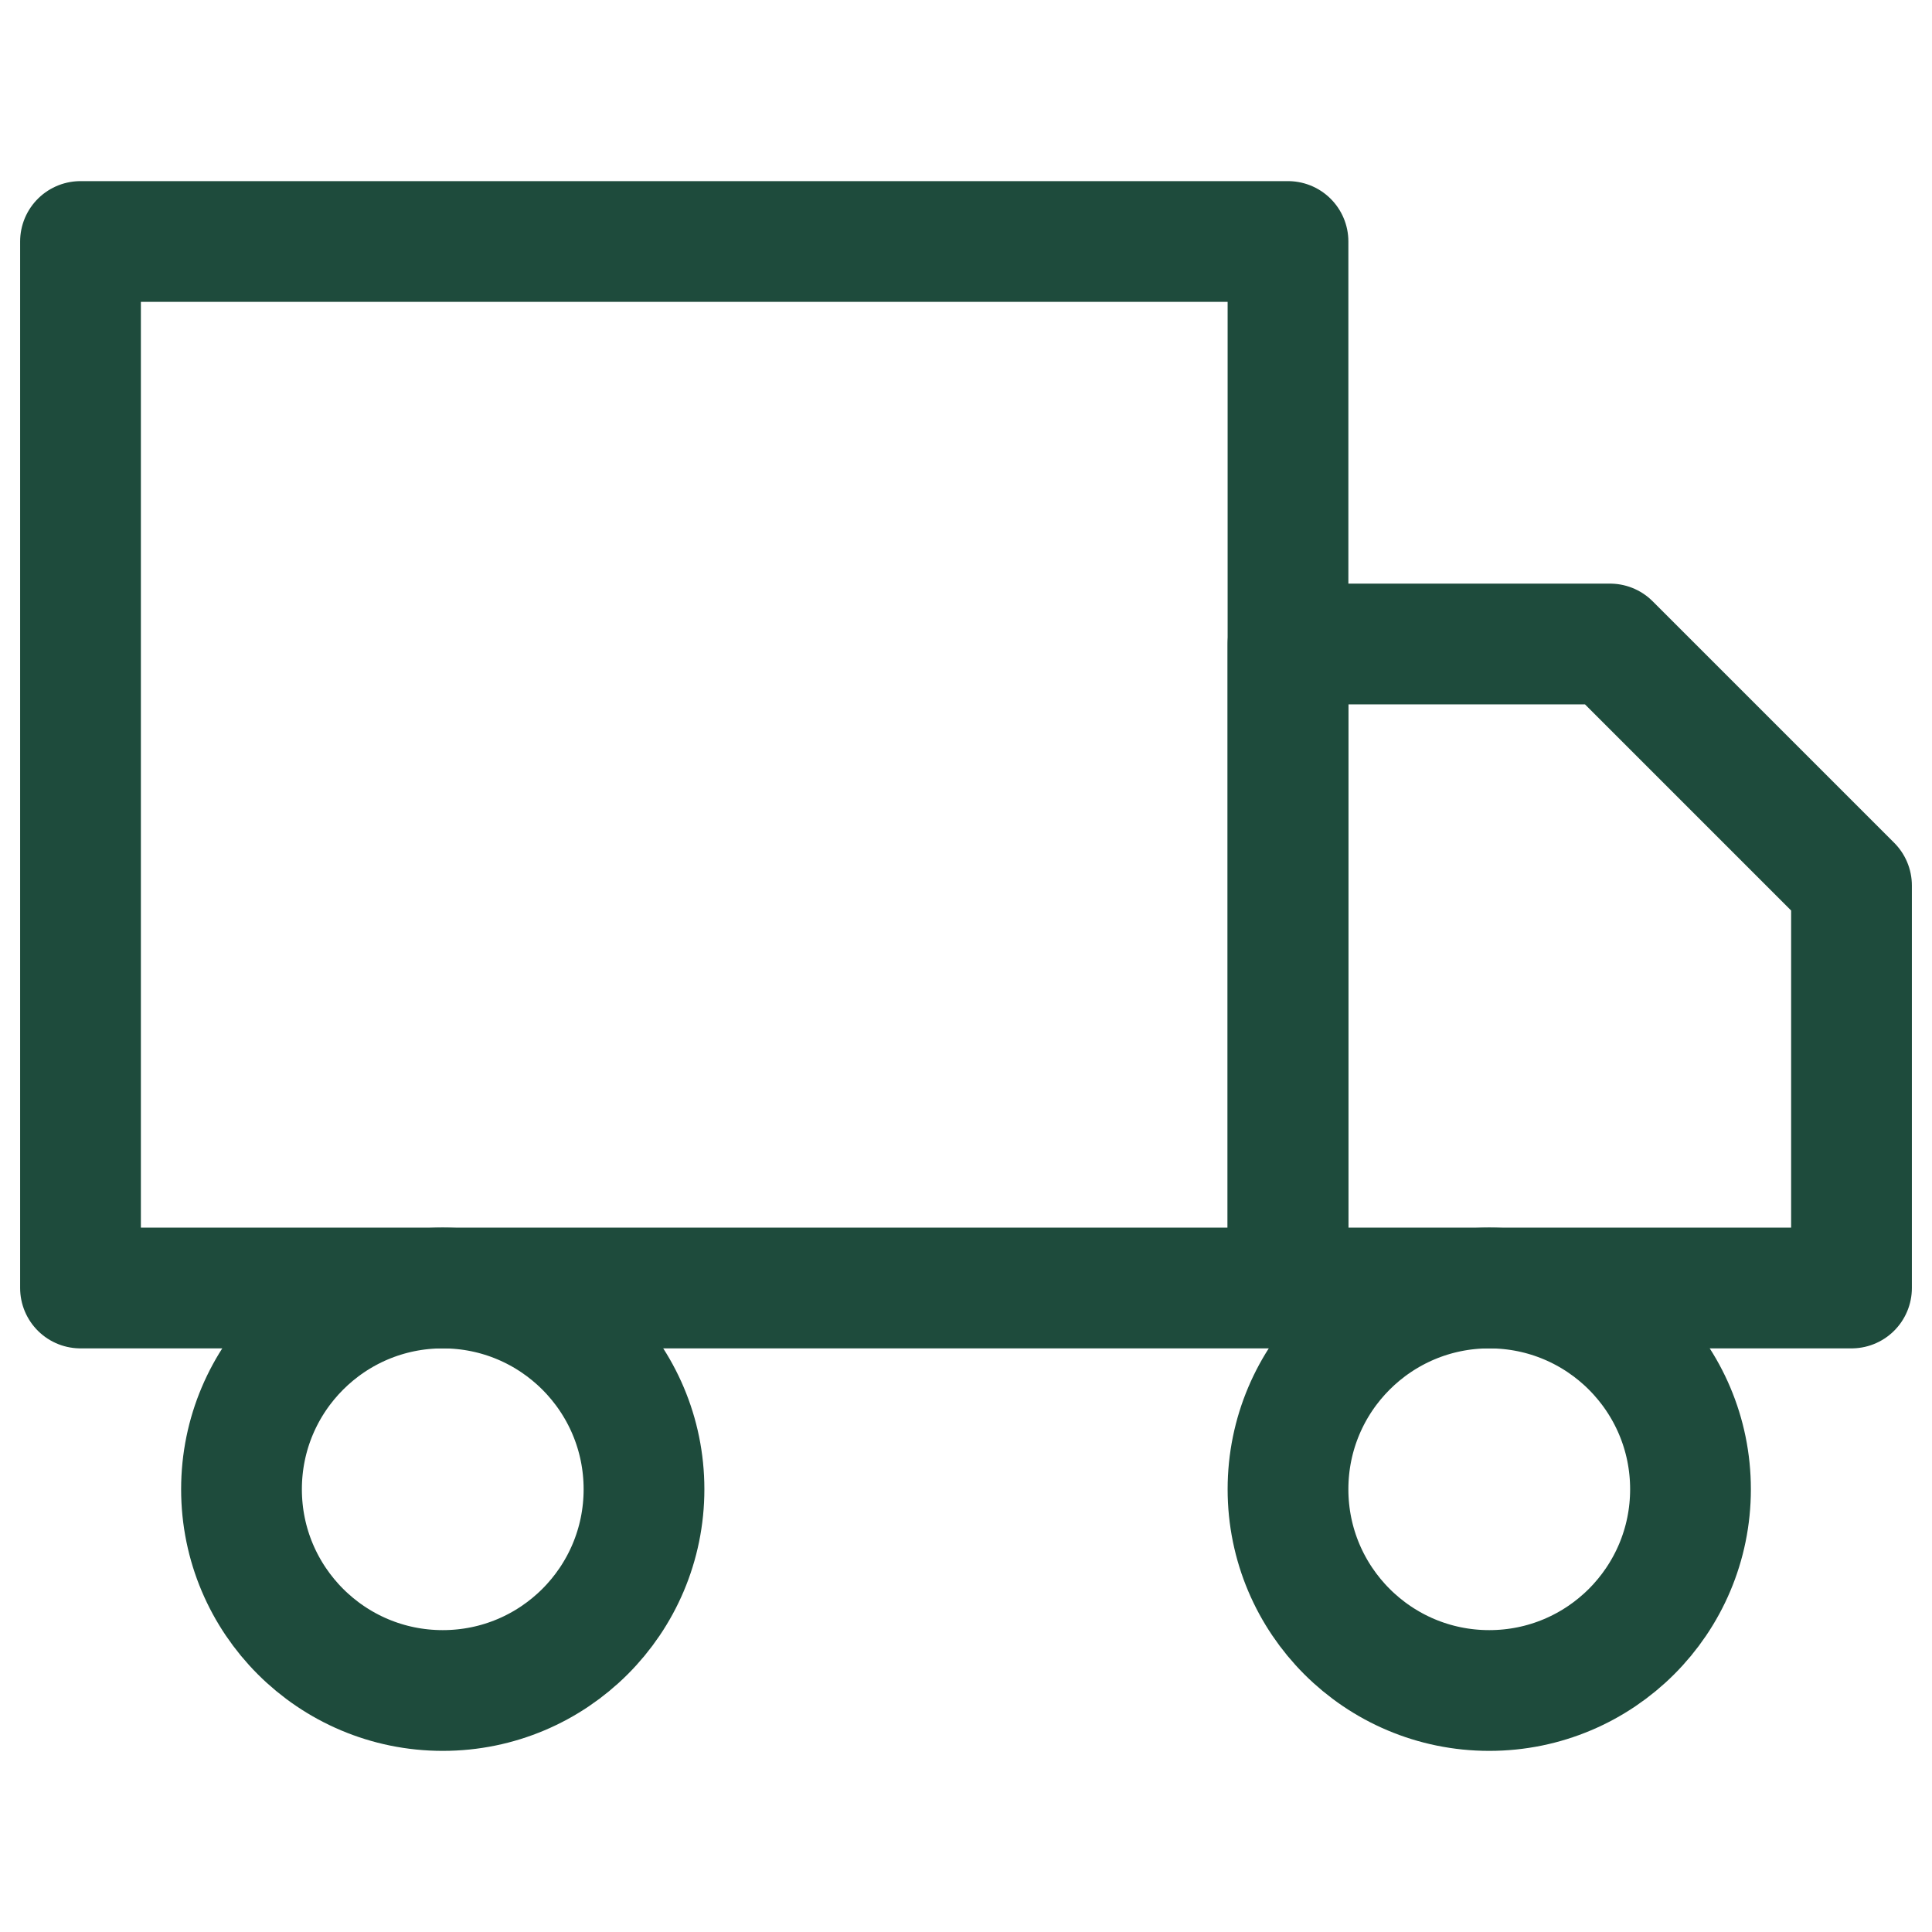
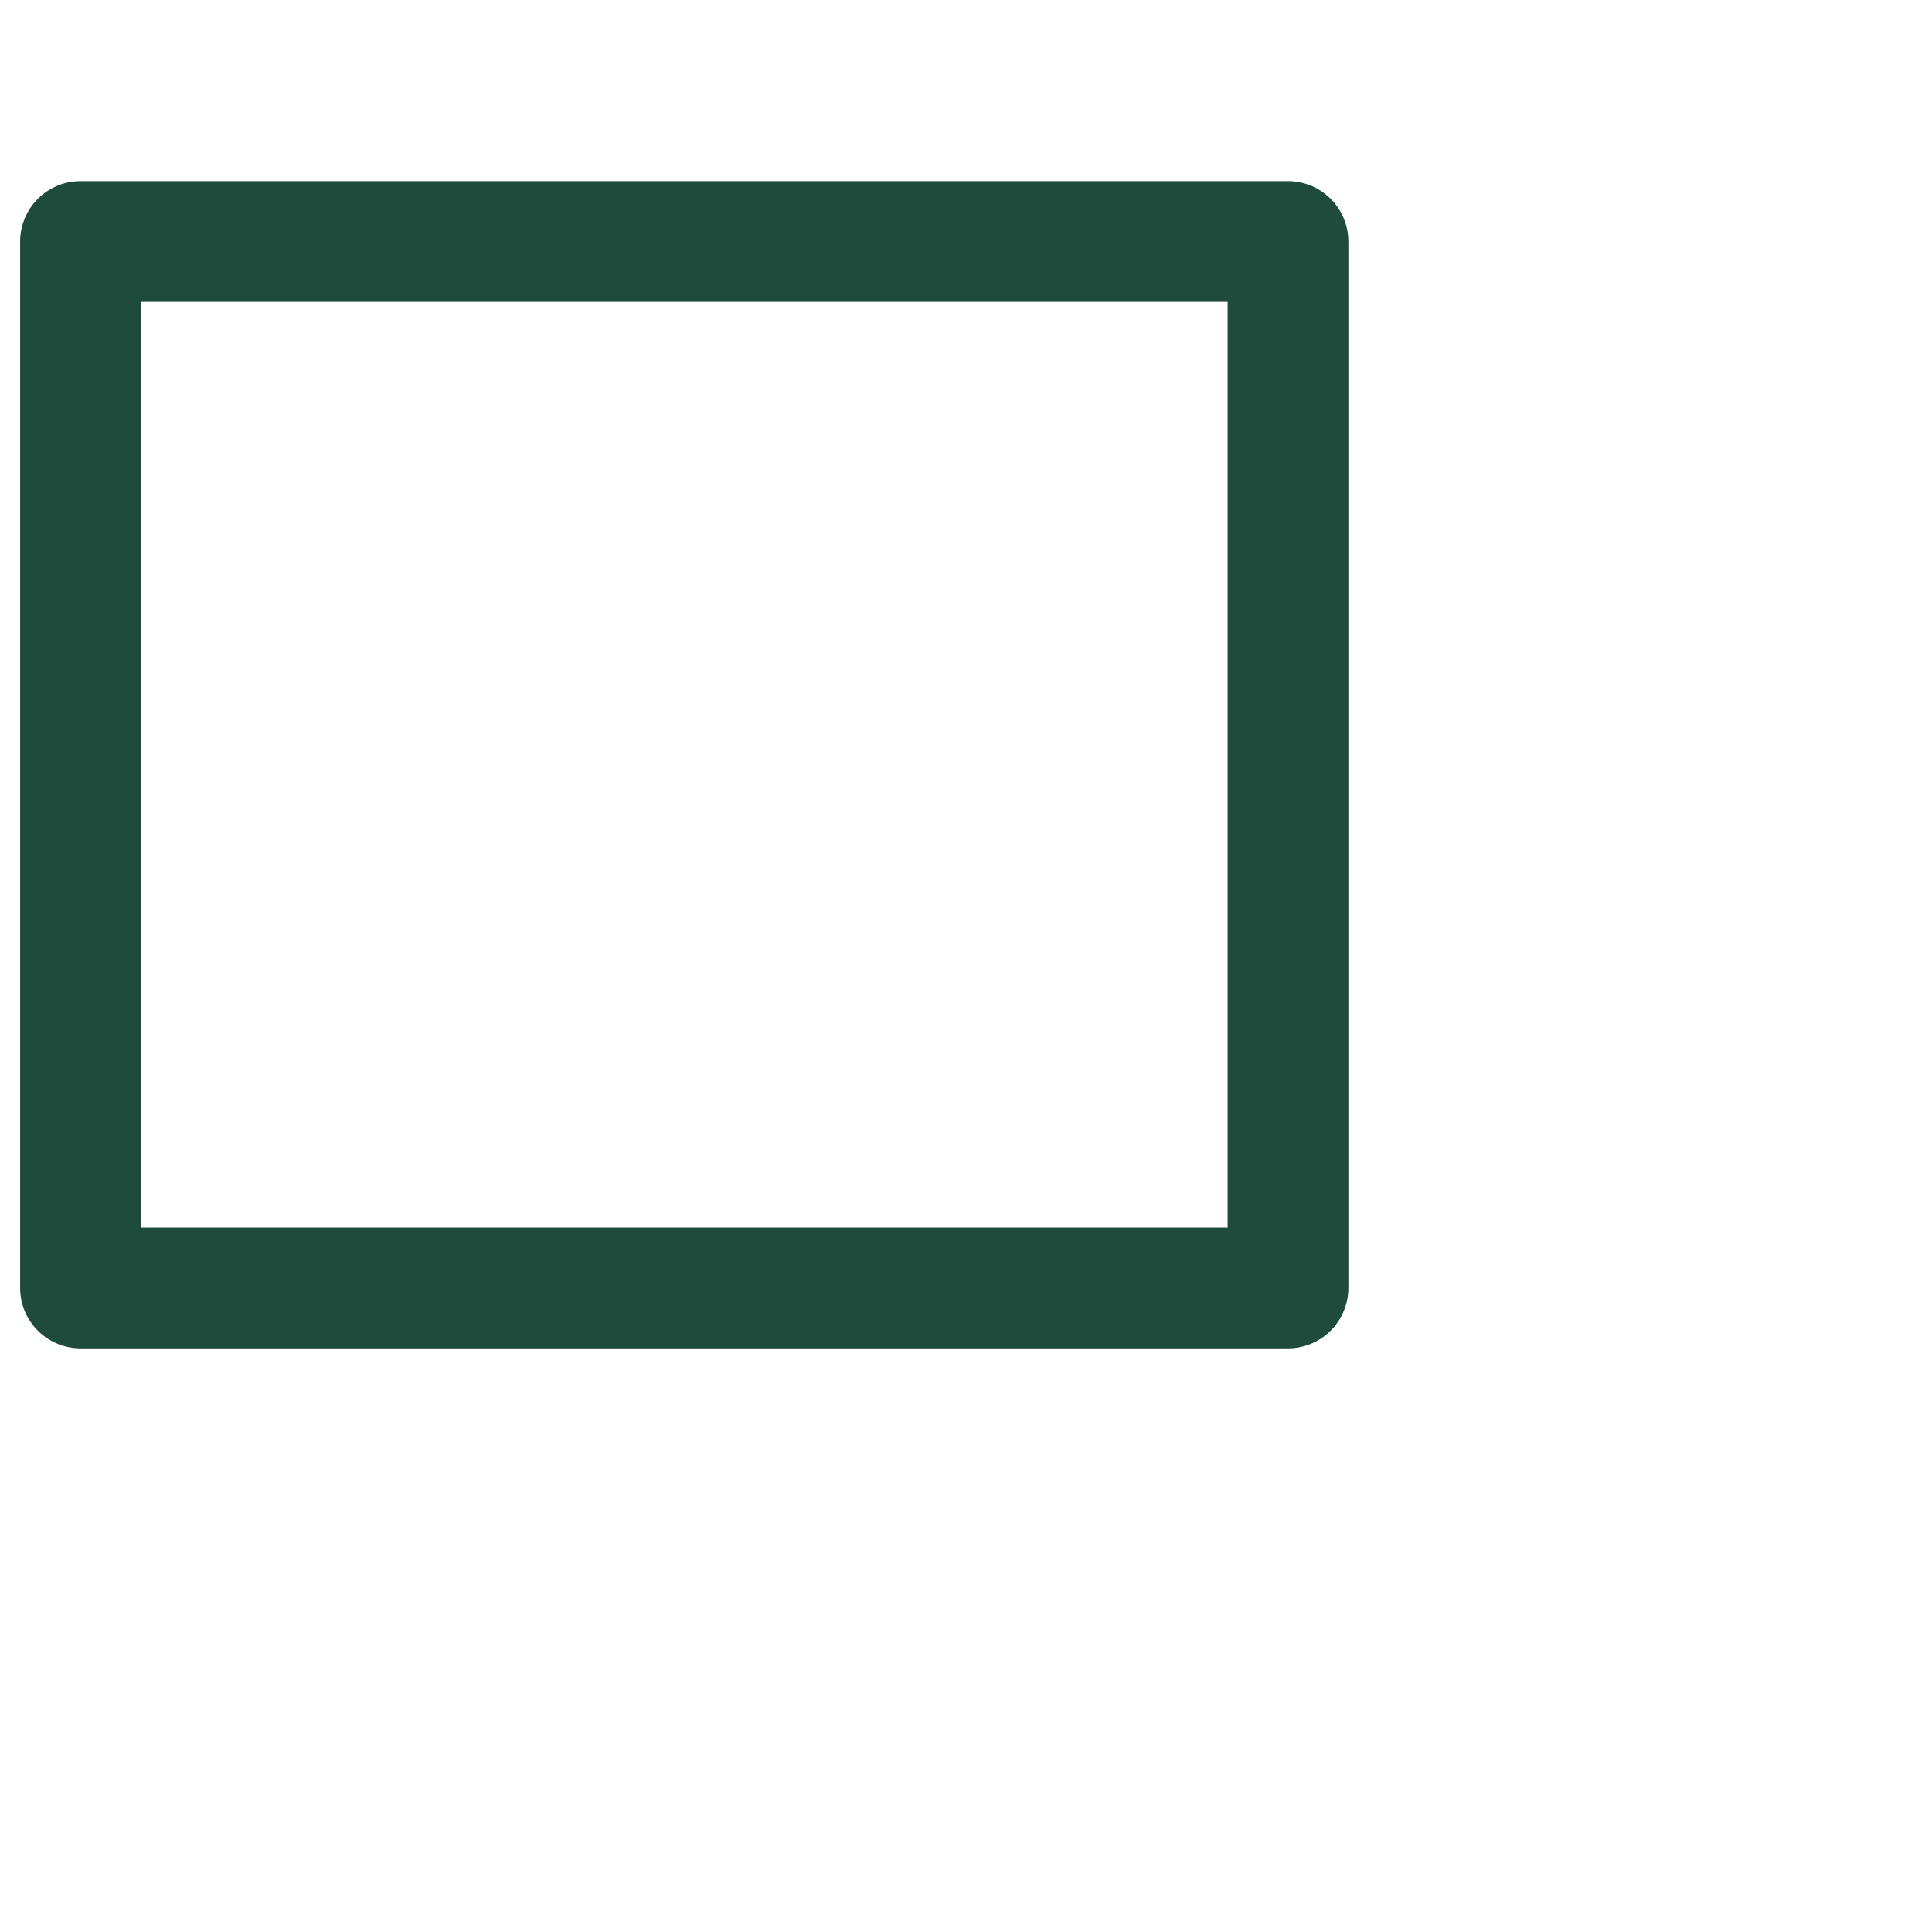
<svg xmlns="http://www.w3.org/2000/svg" class="feather feather-truck" stroke-linejoin="round" stroke-linecap="round" stroke-width="1.5" stroke="#1E4B3C" fill="none" viewBox="0 0 24 24" height="16" width="16">
  <rect height="13" width="15" y="3" x="1" />
-   <polygon points="16 8 20 8 23 11 23 16 16 16 16 8" />
-   <circle r="2.5" cy="18.5" cx="5.5" />
-   <circle r="2.5" cy="18.5" cx="18.5" />
</svg>